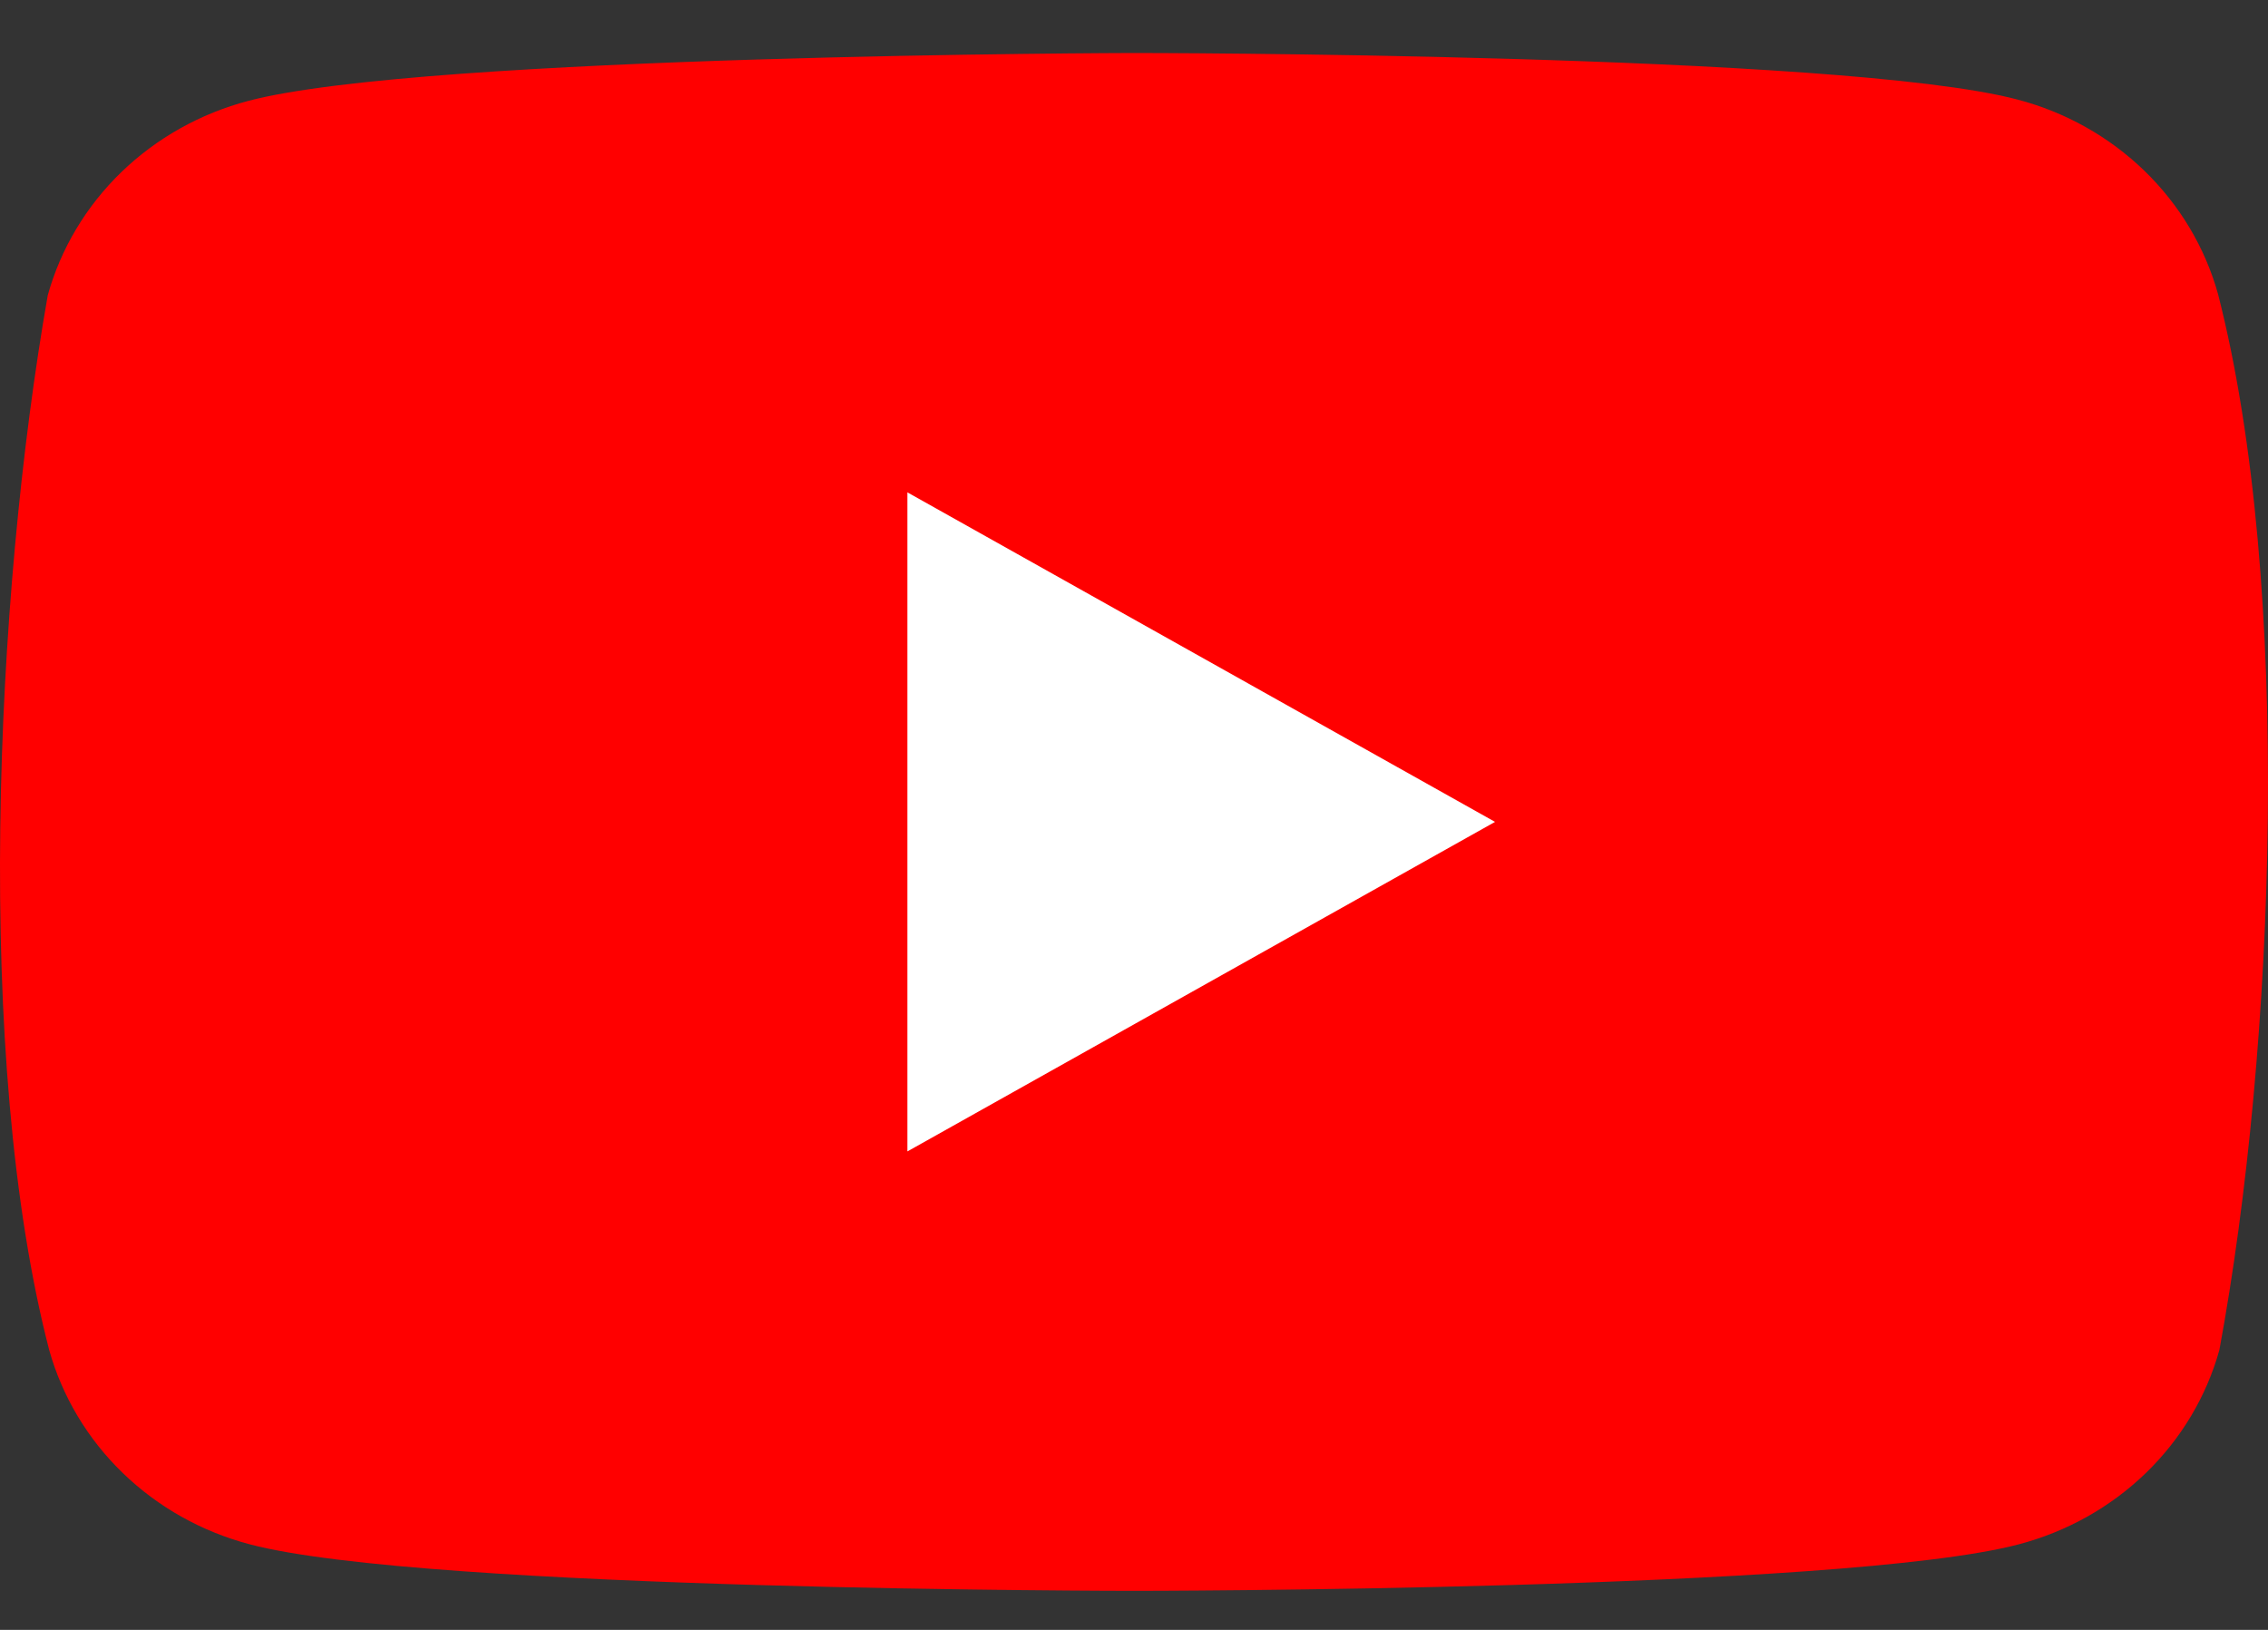
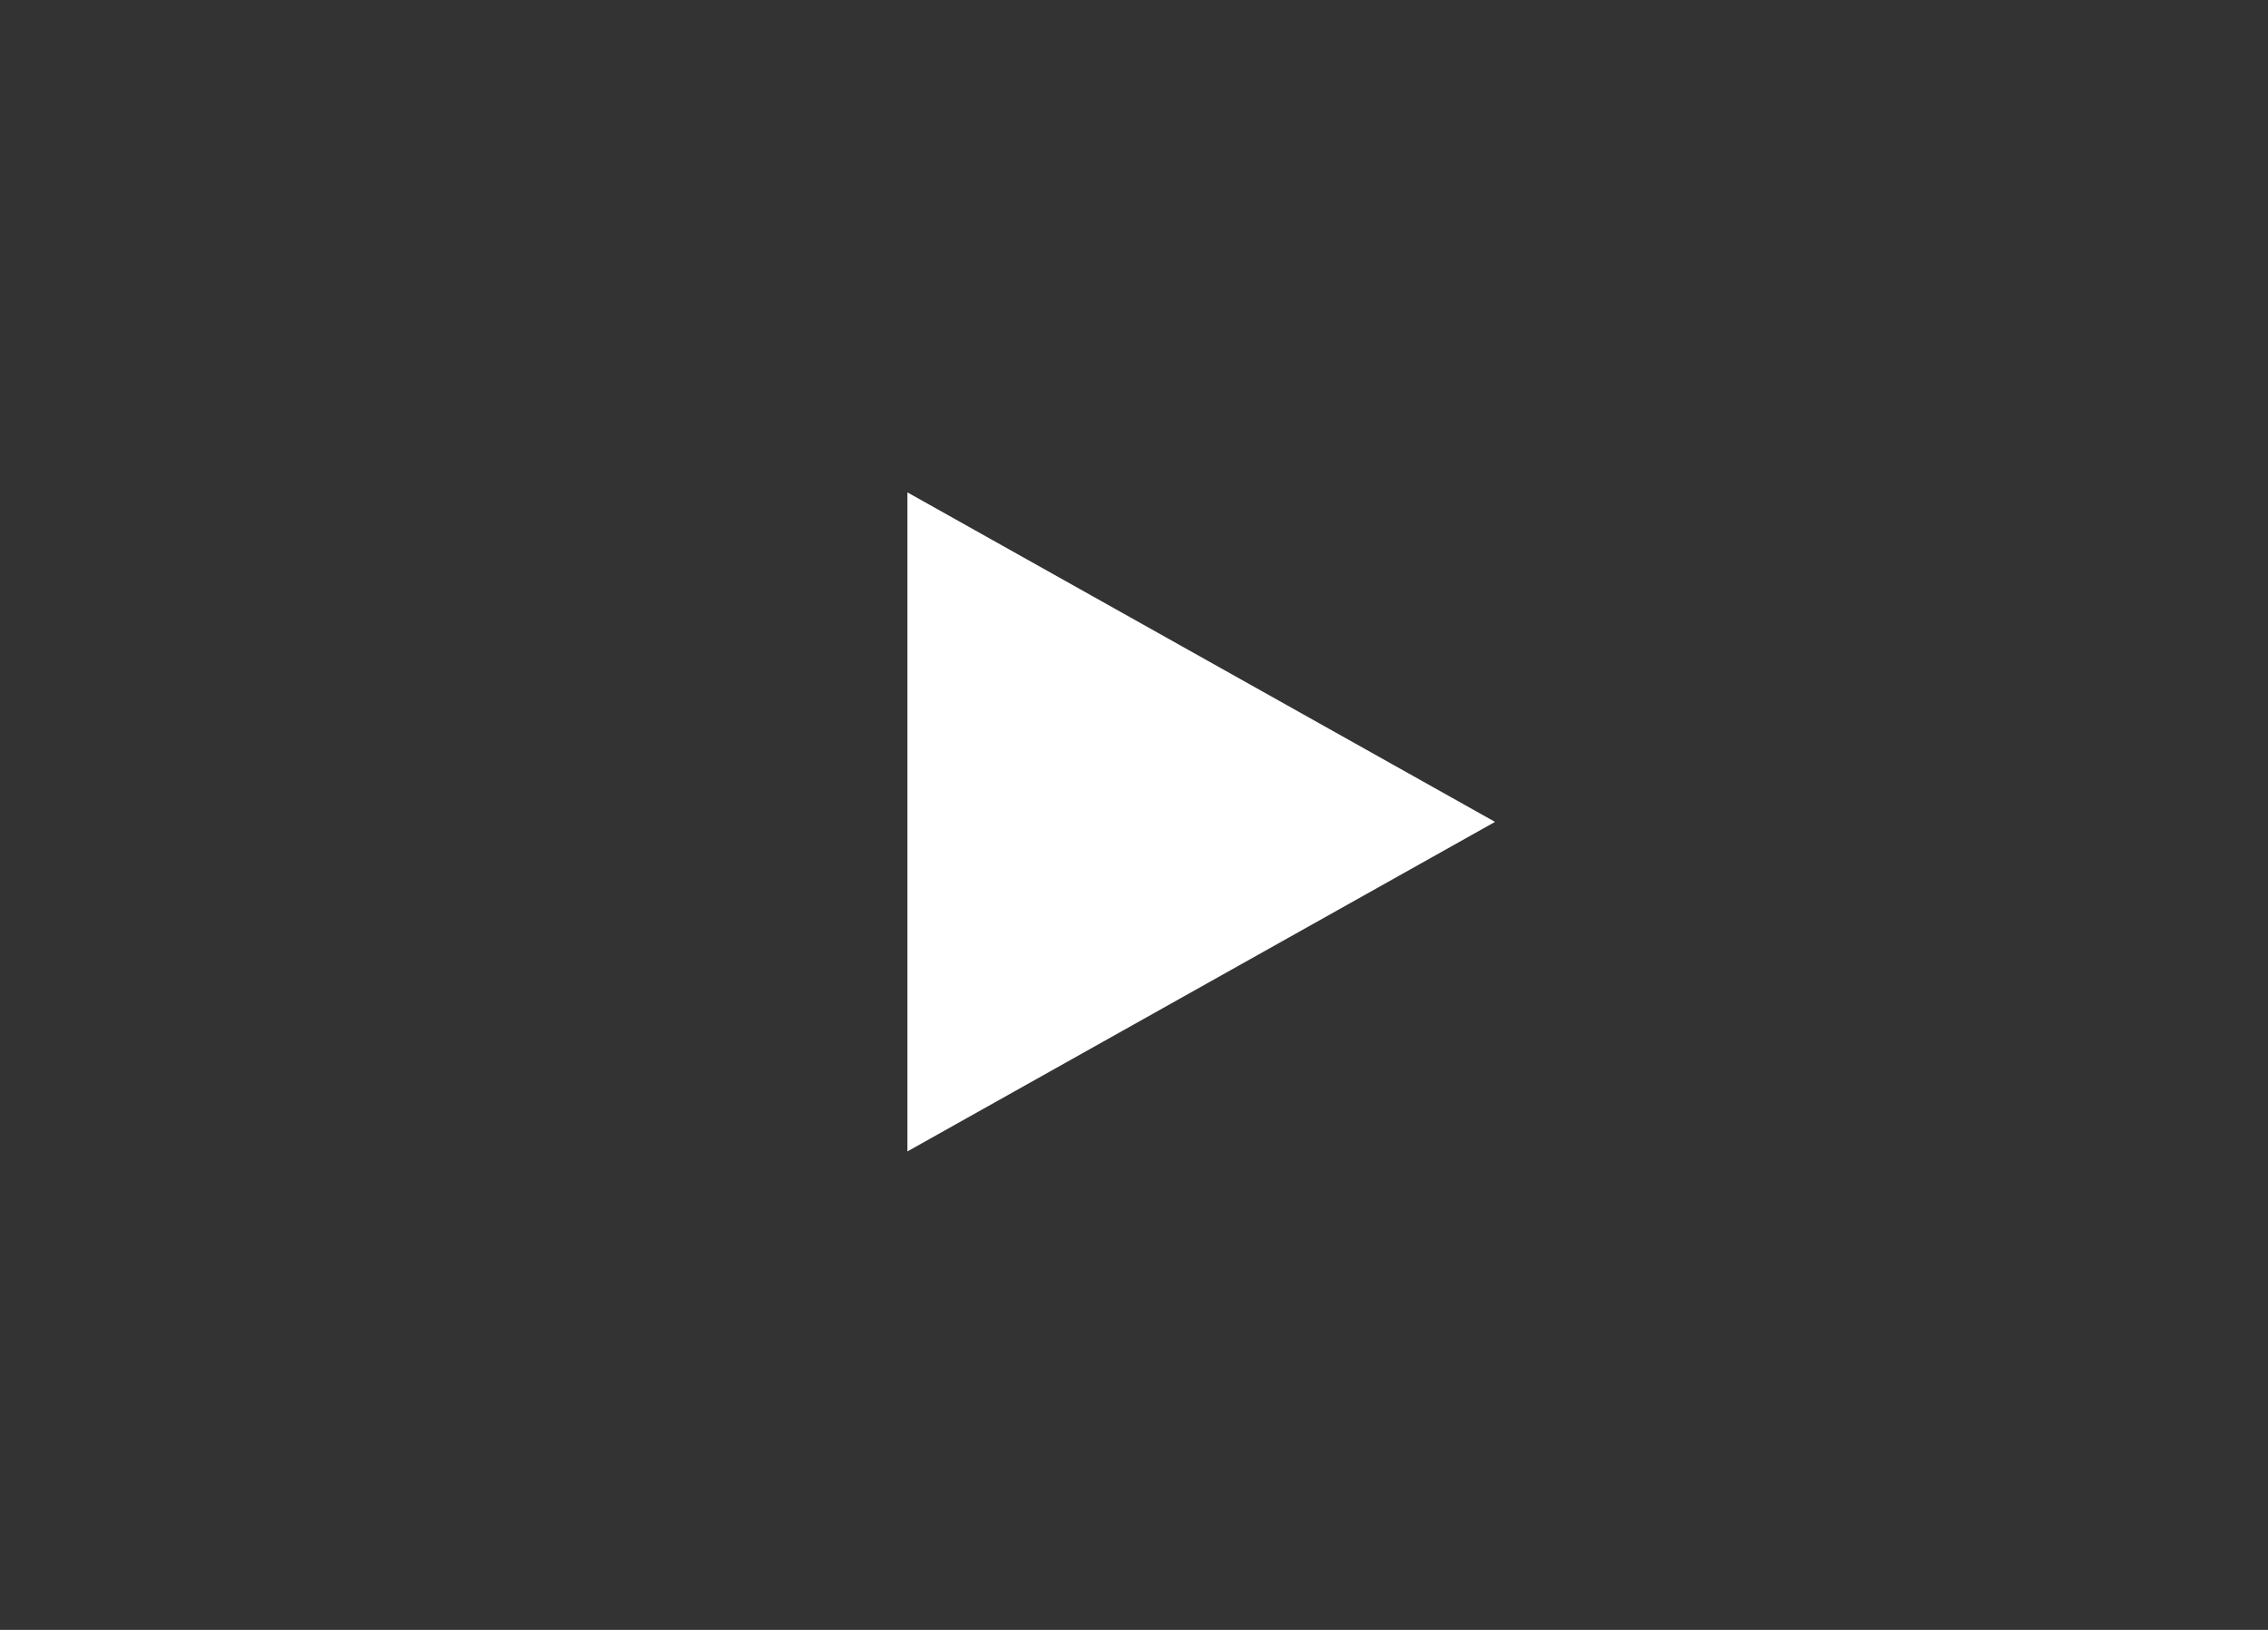
<svg xmlns="http://www.w3.org/2000/svg" width="32" height="23" viewBox="0 0 32 23" fill="none">
  <rect x="0" y="0" width="32" height="23" fill="#333333" stroke="none" />
  <g id="Group 67">
-     <path id="Vector" d="M31.294 4.146C31.11 3.489 30.752 2.89 30.255 2.409C29.758 1.928 29.14 1.581 28.462 1.404C25.978 0.748 15.984 0.748 15.984 0.748C15.984 0.748 5.989 0.768 3.506 1.423C2.828 1.601 2.209 1.948 1.712 2.429C1.215 2.91 0.857 3.509 0.674 4.166C-0.077 8.438 -0.369 14.949 0.694 19.05C0.878 19.707 1.236 20.306 1.733 20.787C2.23 21.268 2.848 21.615 3.526 21.793C6.01 22.449 16.004 22.449 16.004 22.449C16.004 22.449 25.999 22.449 28.482 21.793C29.16 21.615 29.779 21.268 30.276 20.787C30.773 20.306 31.131 19.707 31.314 19.05C32.106 14.772 32.351 8.266 31.294 4.146Z" fill="#FF0000" />
    <path id="Vector_2" d="M12.803 16.248L21.094 11.598L12.803 6.948V16.248Z" fill="white" />
  </g>
</svg>